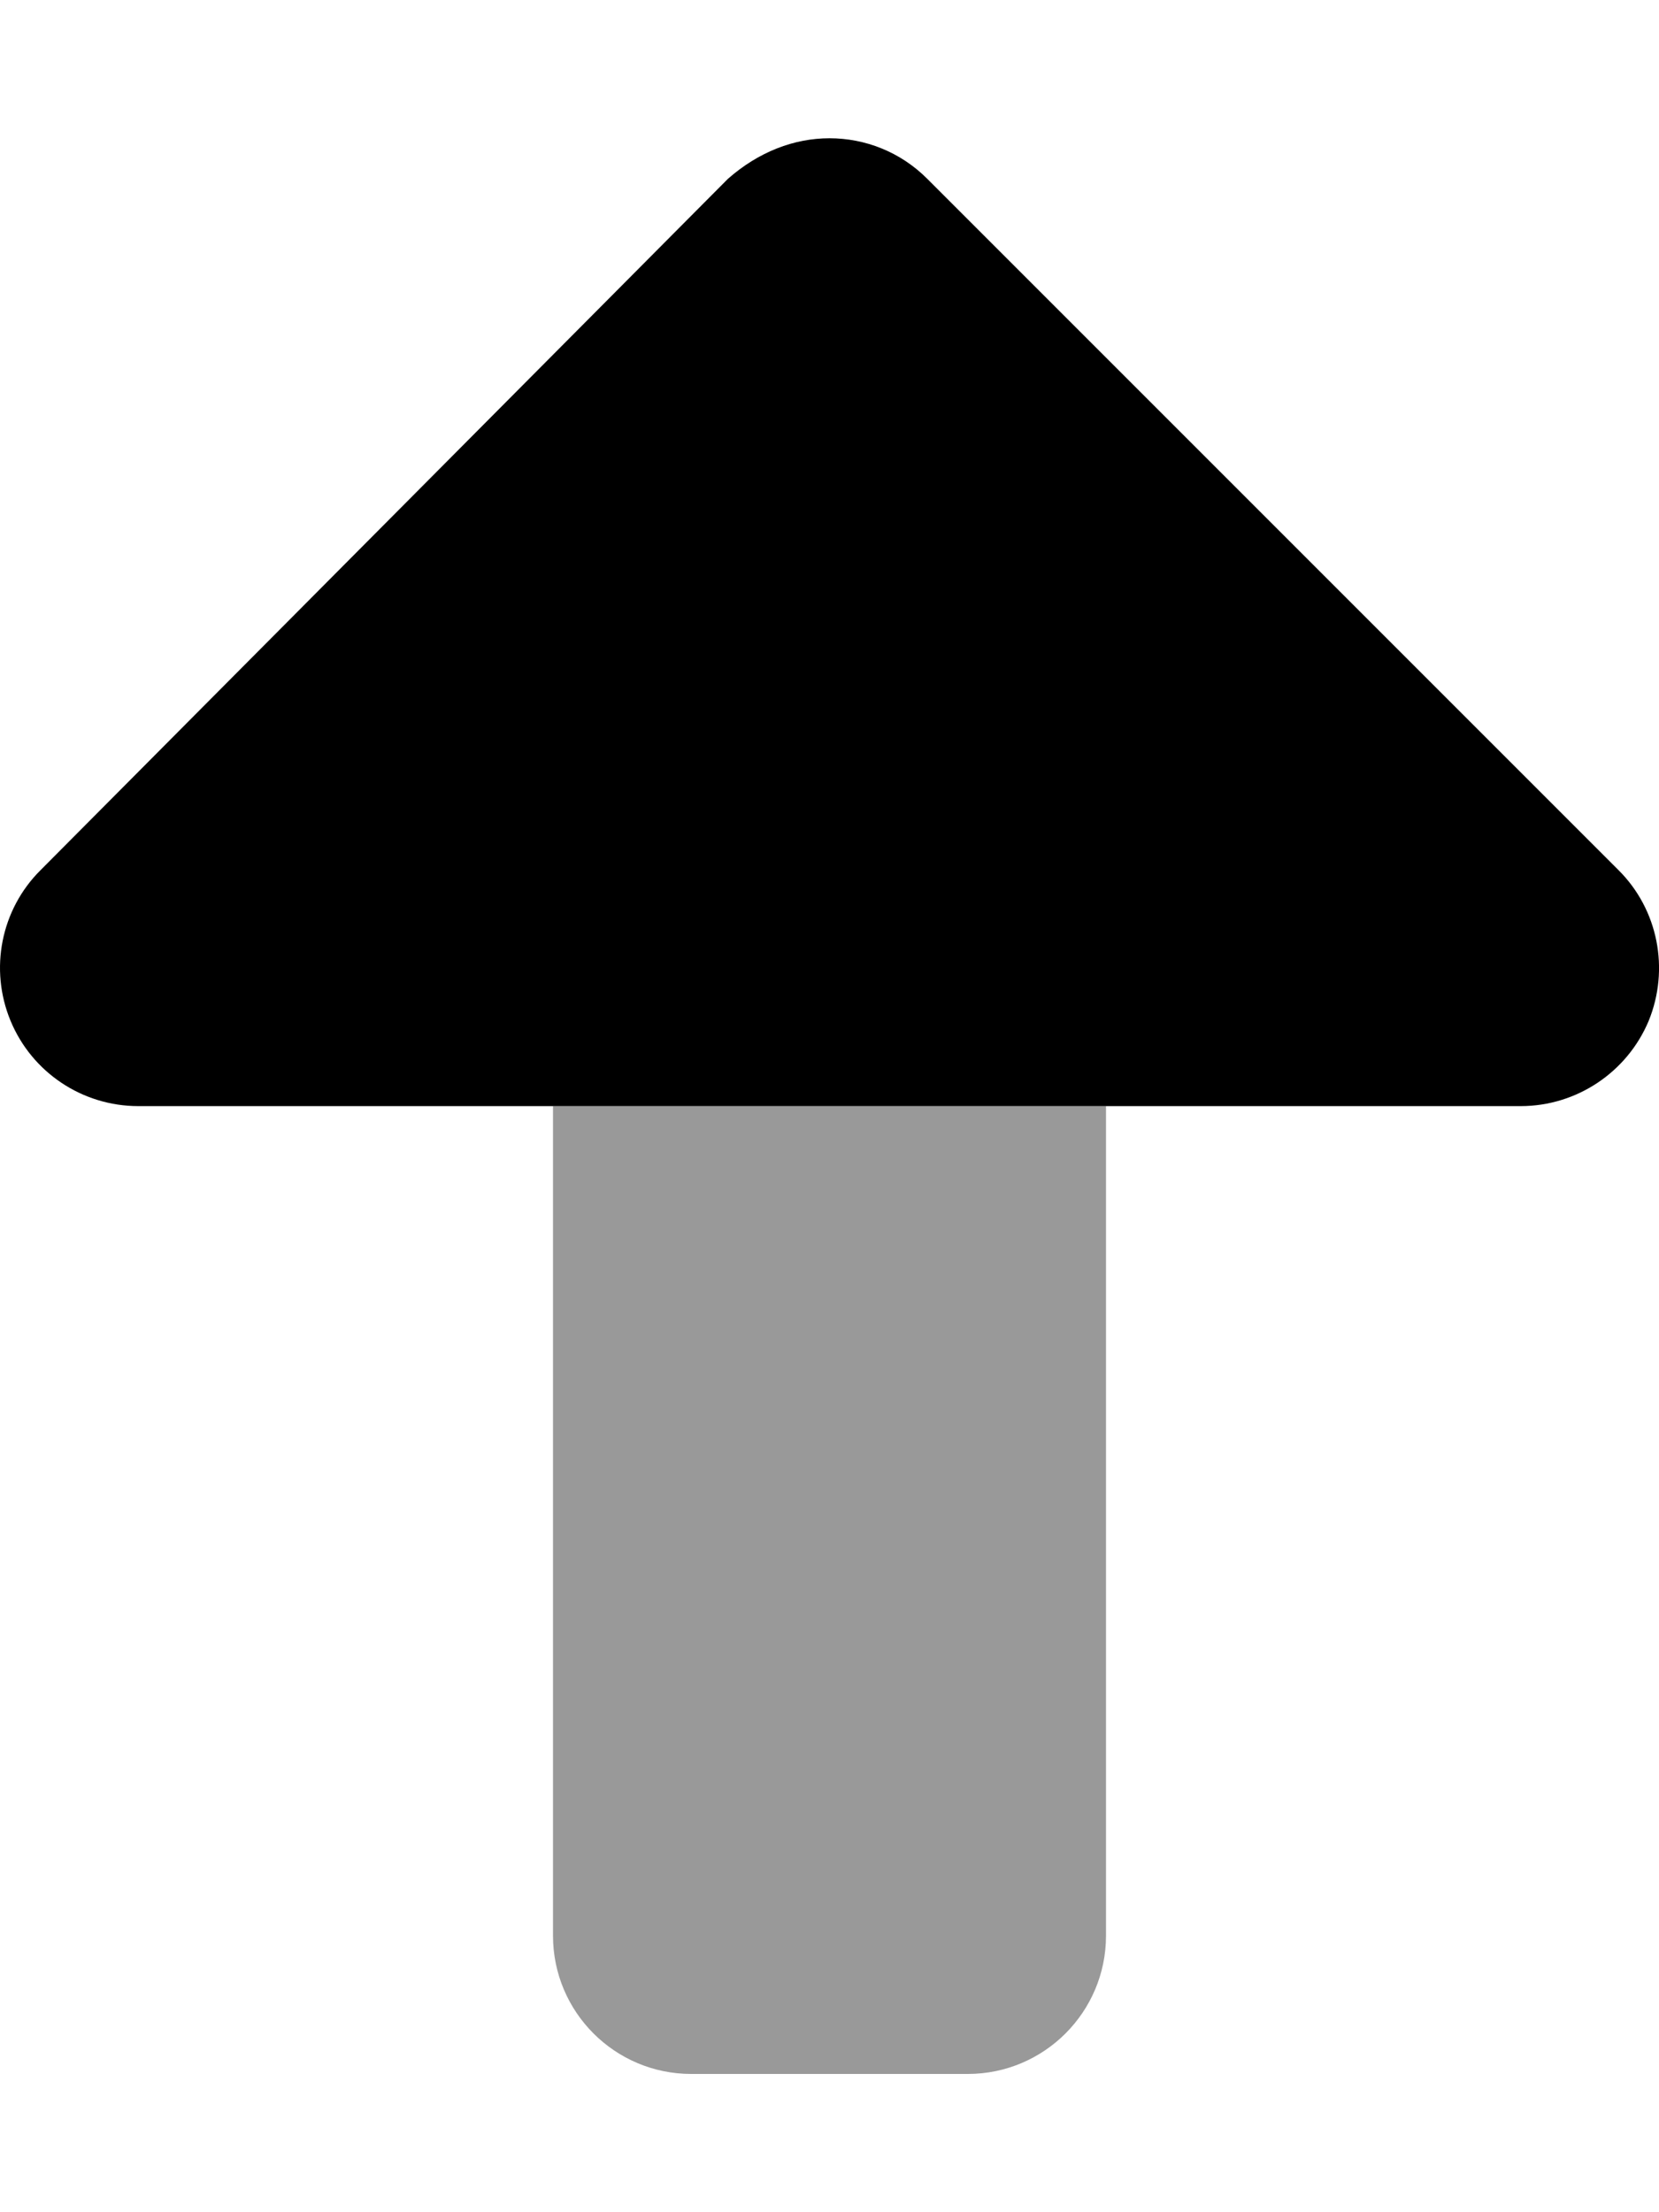
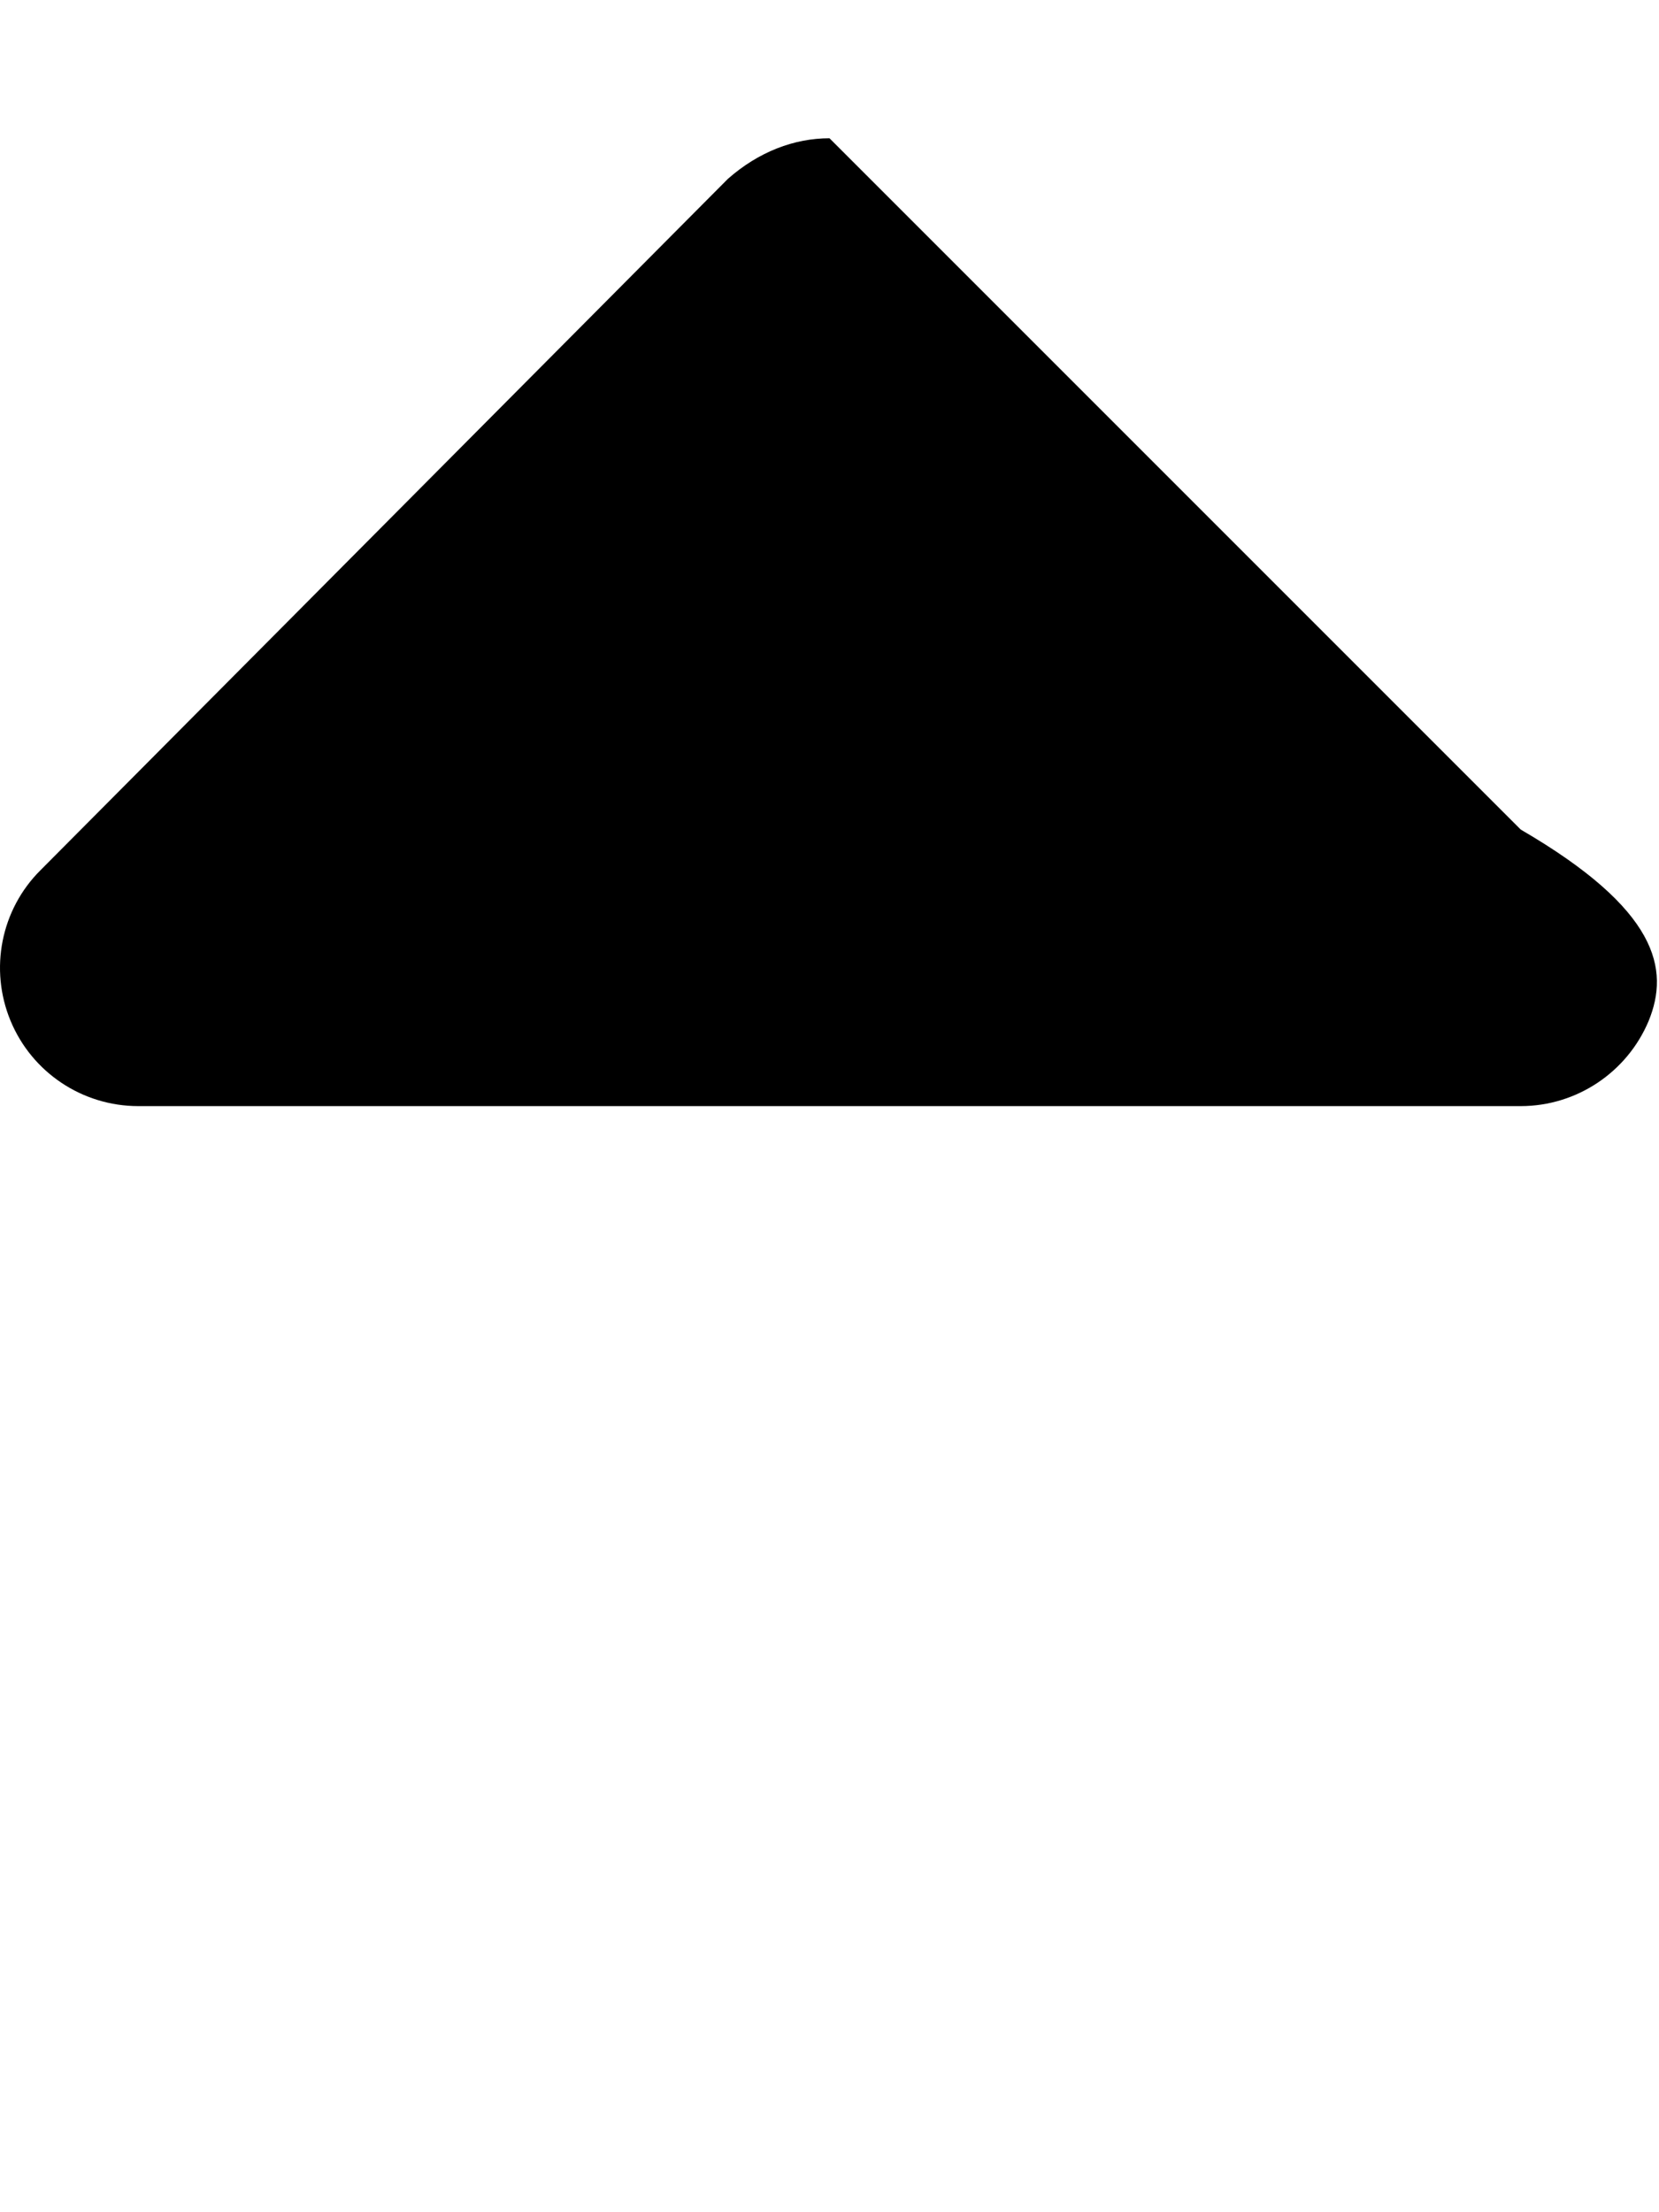
<svg xmlns="http://www.w3.org/2000/svg" viewBox="0 0 384 512">
  <defs>
    <style>.fa-secondary{opacity:.4}</style>
  </defs>
-   <path class="fa-primary" d="M381.6 236.3C376.6 248.2 364.9 256 352 256h-320c-12.94 0-24.61-7.797-29.56-19.75C-2.516 224.3 .219 210.5 9.375 201.4l159.1-160C175.6 35.13 183.8 32 192 32s16.38 3.125 22.62 9.375l160 160C383.8 210.5 386.5 224.3 381.6 236.3z" />
-   <path class="fa-secondary" d="M256 256v192c0 17.67-14.33 32-32 32h-64c-17.67 0-32-14.33-32-32V256H256z" />
+   <path class="fa-primary" d="M381.6 236.3C376.6 248.2 364.9 256 352 256h-320c-12.94 0-24.61-7.797-29.56-19.75C-2.516 224.3 .219 210.5 9.375 201.4l159.1-160C175.6 35.13 183.8 32 192 32l160 160C383.8 210.5 386.5 224.3 381.6 236.3z" />
</svg>